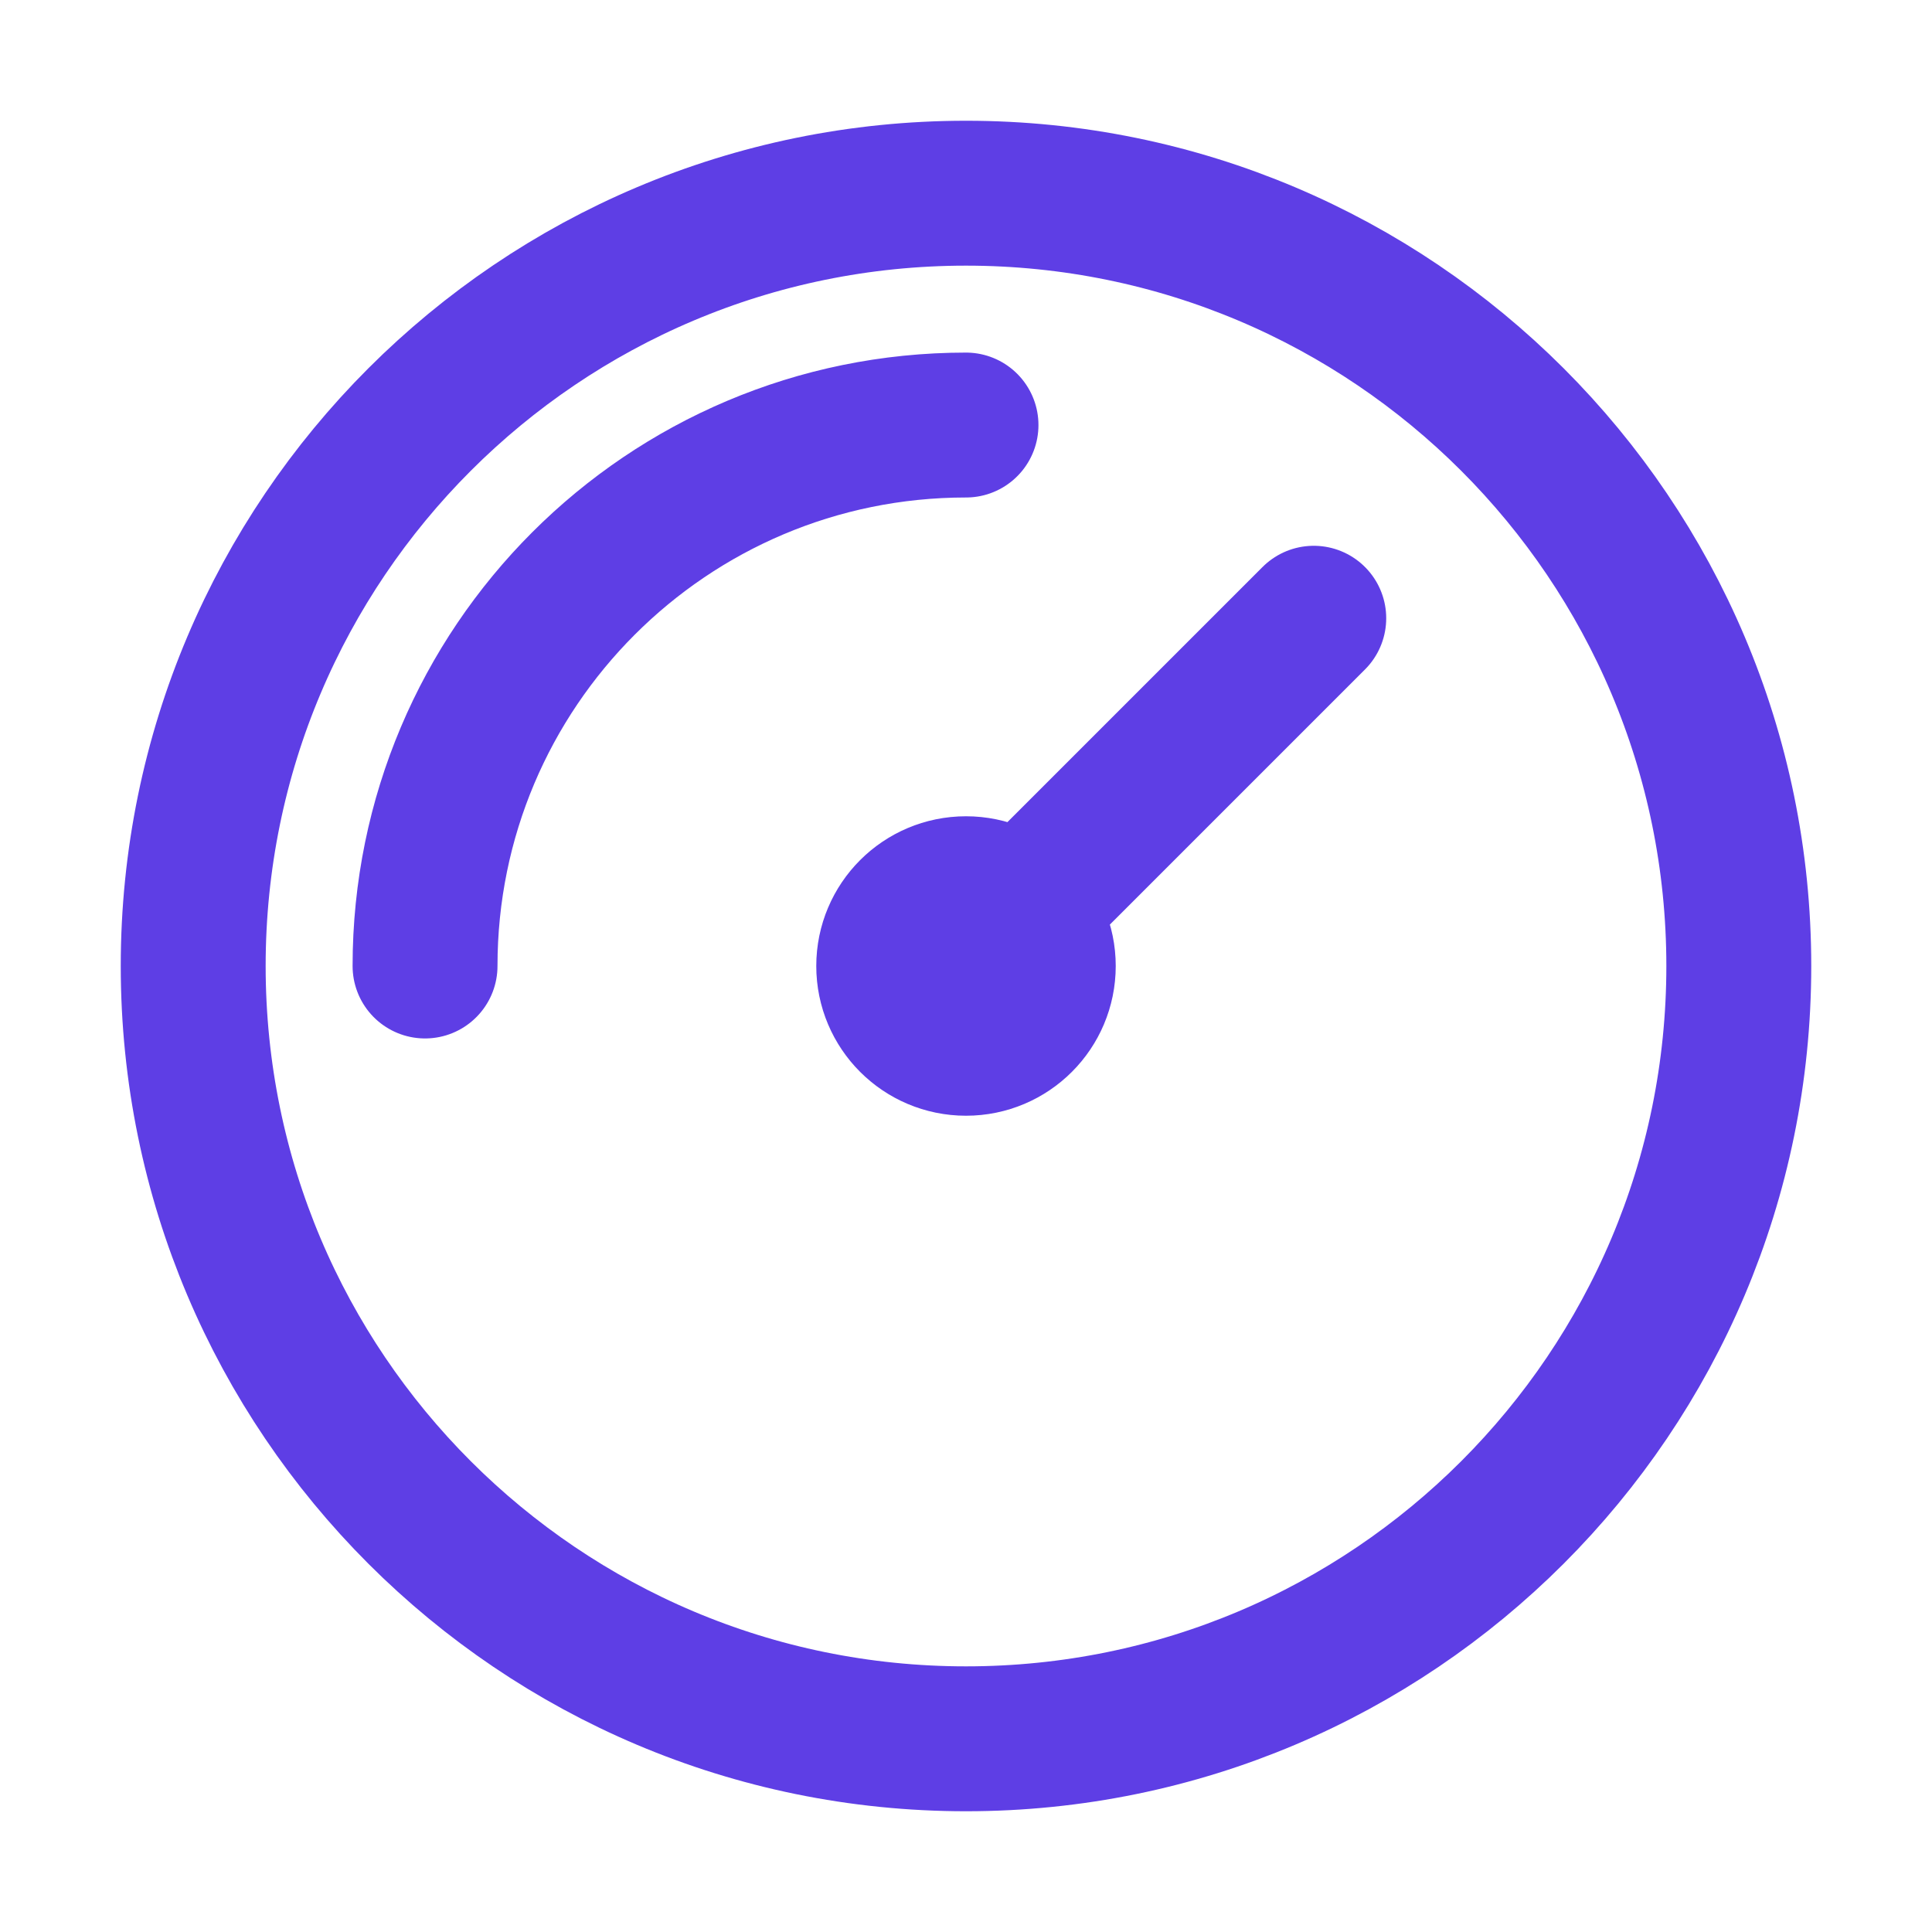
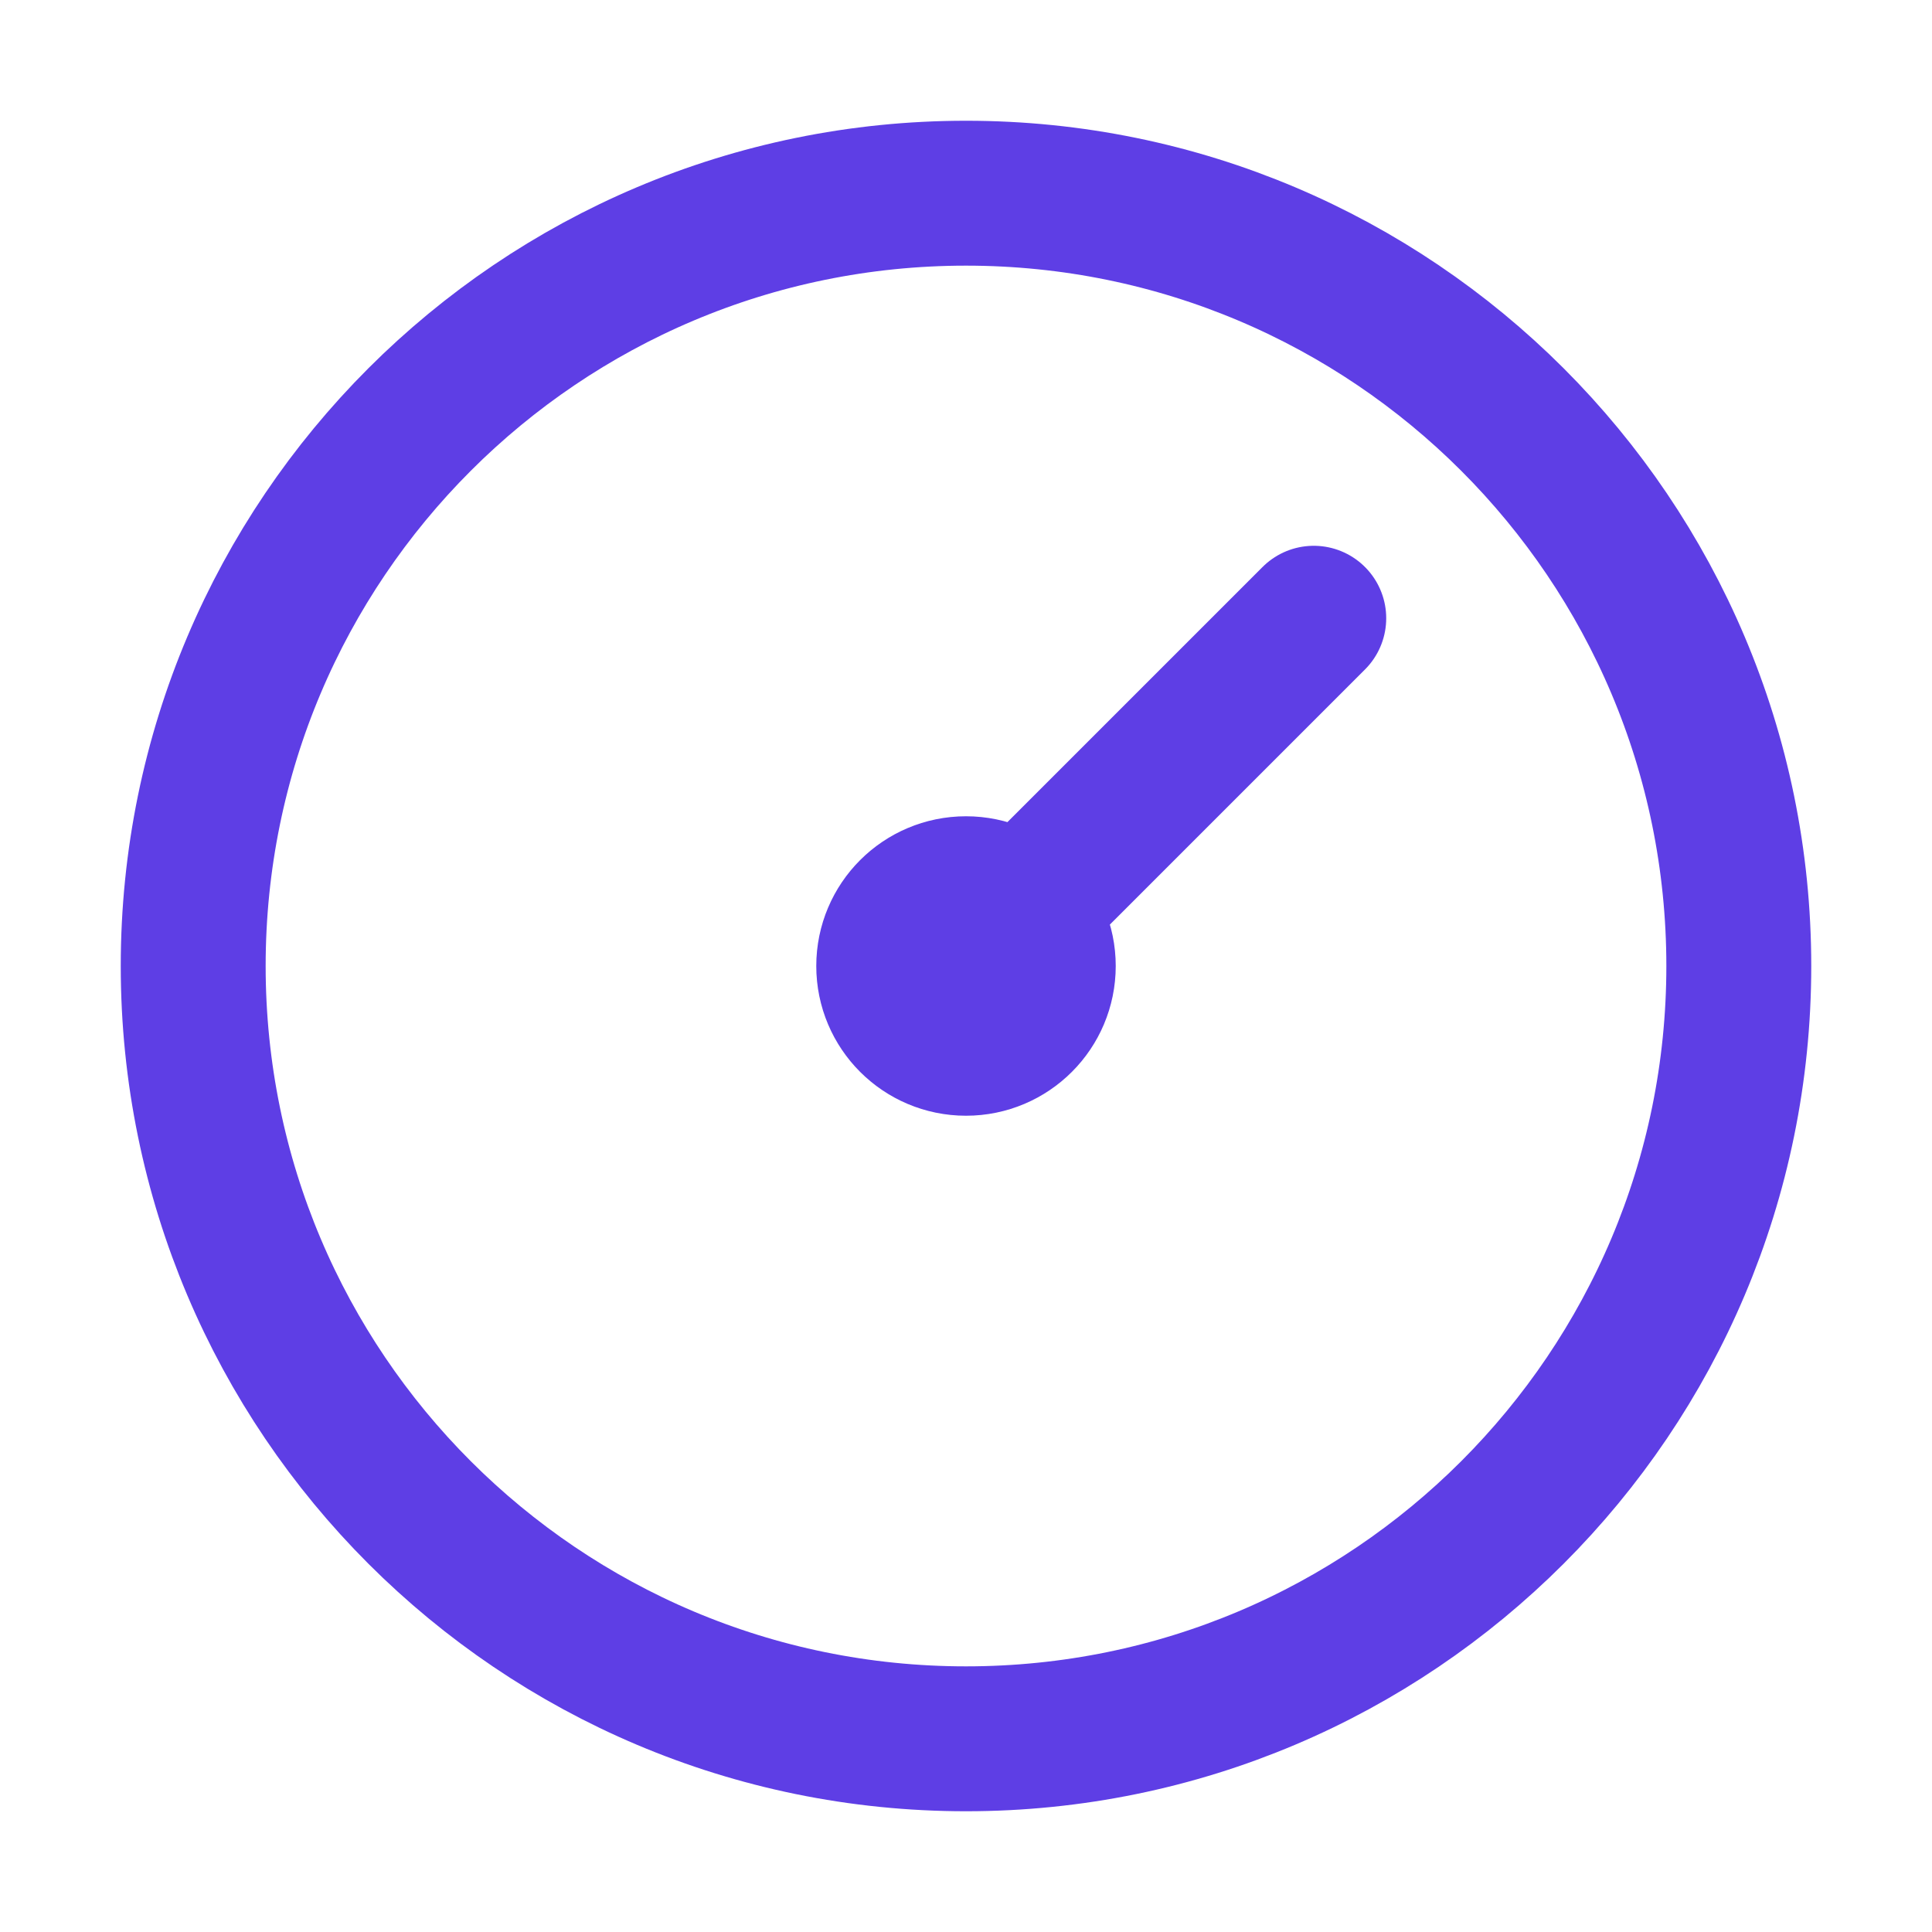
<svg xmlns="http://www.w3.org/2000/svg" width="20" height="20" viewBox="0 0 20 20" fill="none">
-   <path d="M4.4 10C4.4 6.907 6.907 4.4 10 4.4M13.6 6.4L10 10M18 10C18 14.418 14.418 18 10 18C5.582 18 2 14.418 2 10C2 5.582 5.582 2 10 2C14.418 2 18 5.582 18 10ZM10.8 10C10.8 10.442 10.442 10.8 10 10.8C9.558 10.8 9.2 10.442 9.2 10C9.2 9.558 9.558 9.2 10 9.2C10.442 9.2 10.8 9.558 10.8 10Z" stroke="#5E3EE5" stroke-width="1.5" stroke-linecap="round" stroke-linejoin="round" />
+   <path d="M4.4 10M13.6 6.4L10 10M18 10C18 14.418 14.418 18 10 18C5.582 18 2 14.418 2 10C2 5.582 5.582 2 10 2C14.418 2 18 5.582 18 10ZM10.8 10C10.8 10.442 10.442 10.8 10 10.8C9.558 10.8 9.2 10.442 9.2 10C9.2 9.558 9.558 9.2 10 9.2C10.442 9.2 10.8 9.558 10.8 10Z" stroke="#5E3EE5" stroke-width="1.5" stroke-linecap="round" stroke-linejoin="round" />
</svg>